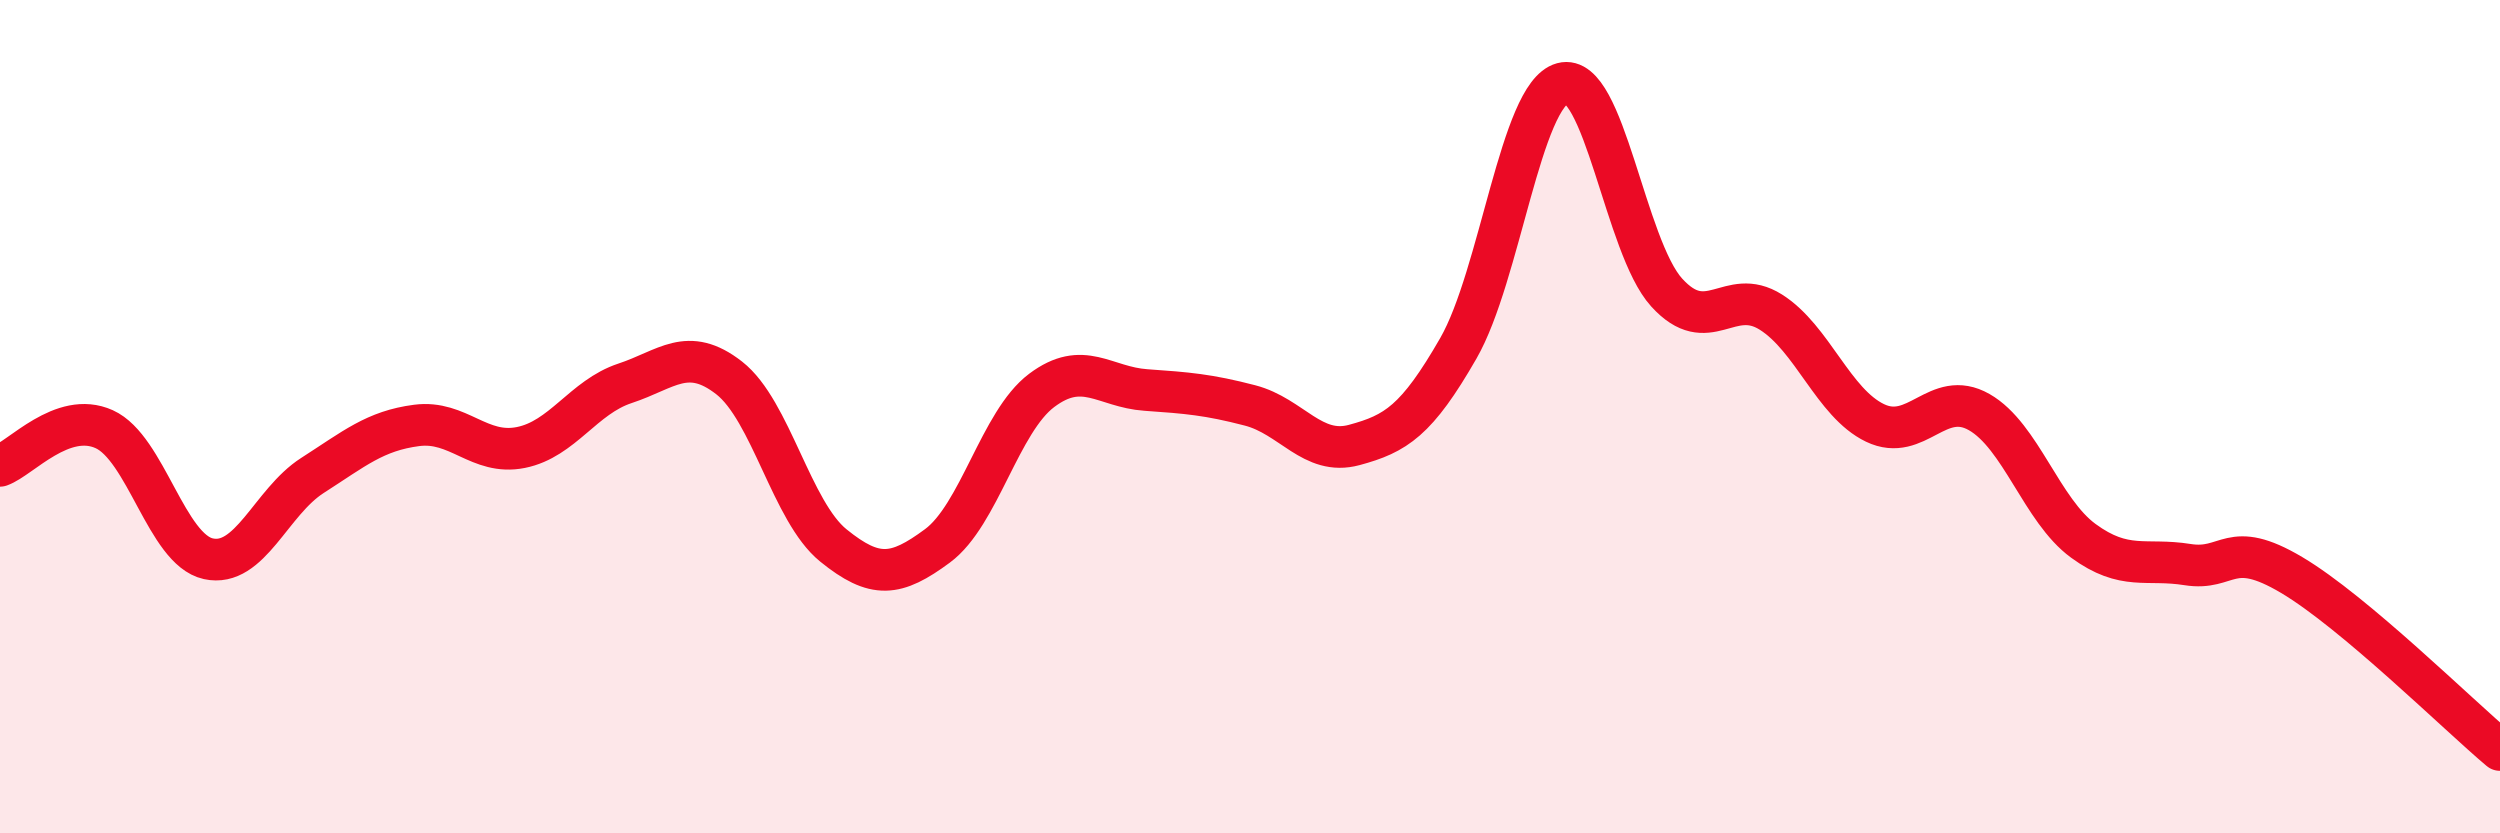
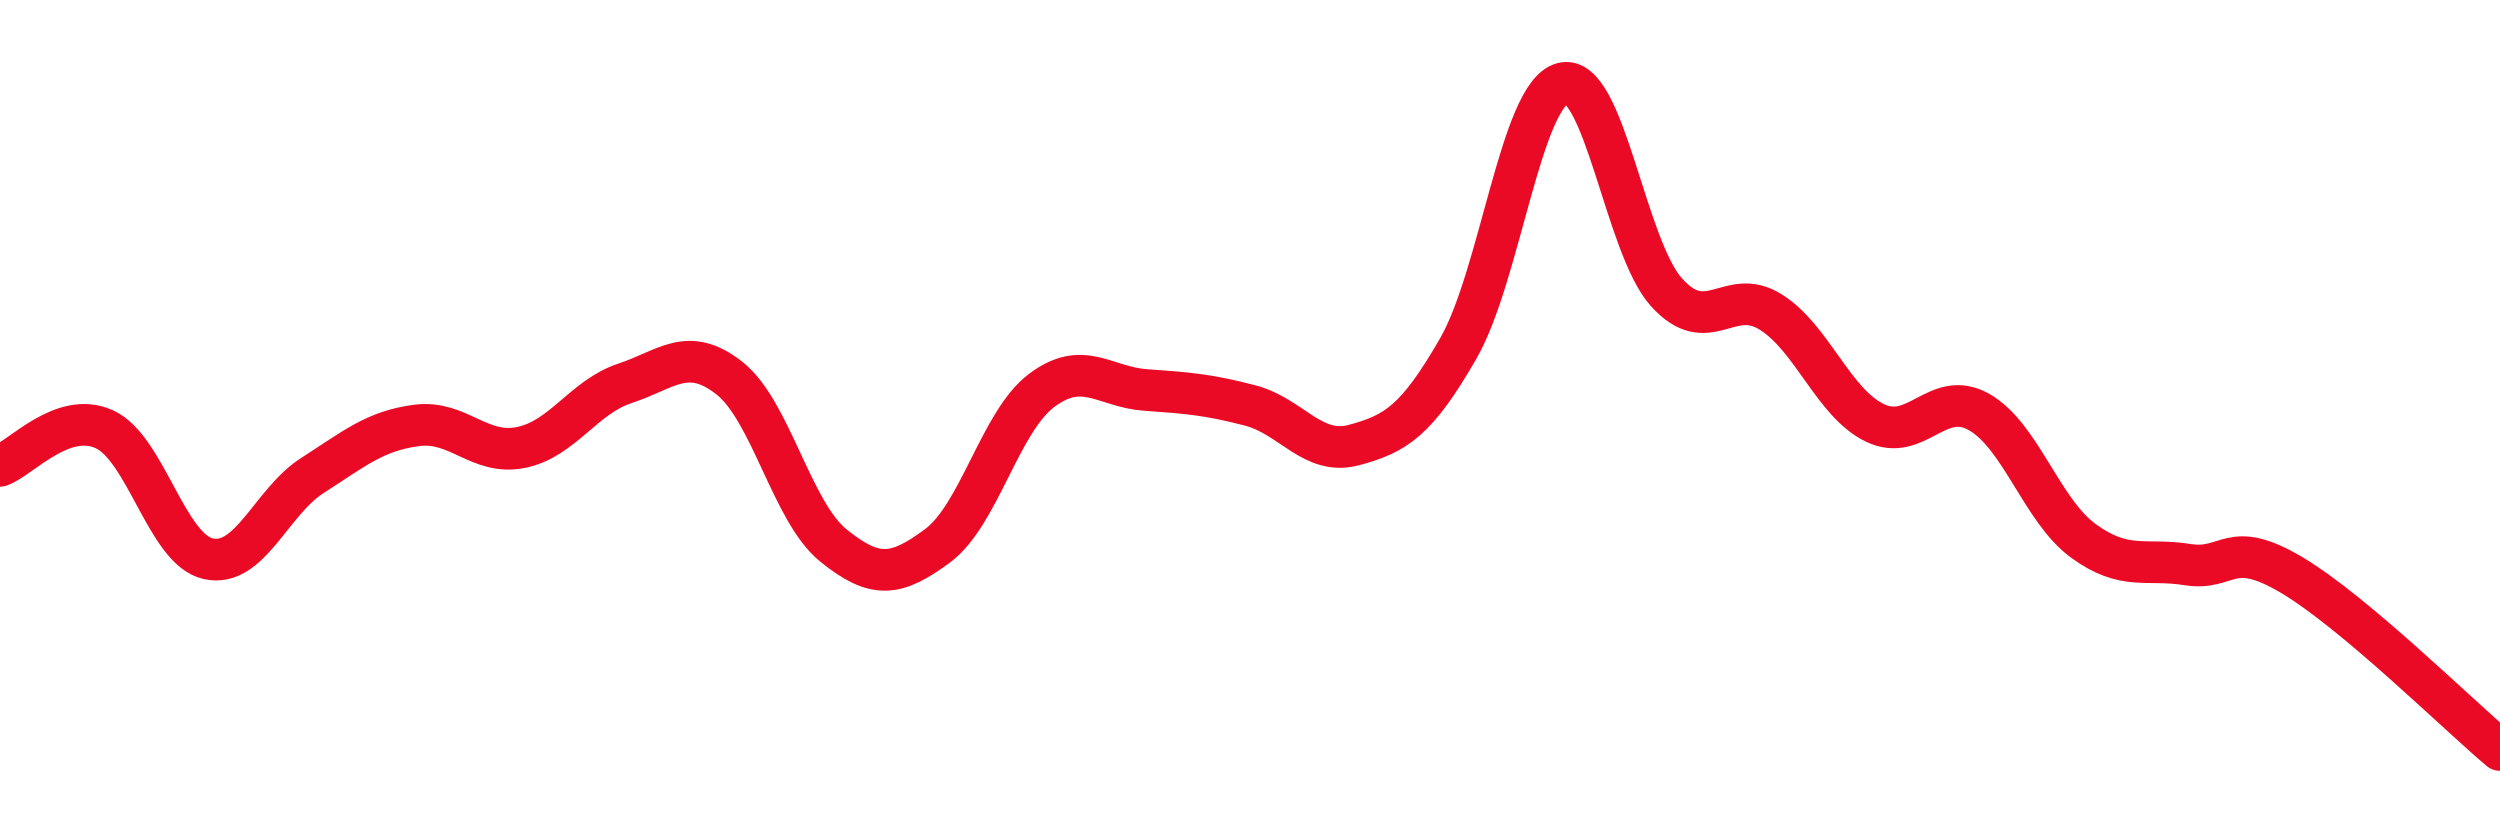
<svg xmlns="http://www.w3.org/2000/svg" width="60" height="20" viewBox="0 0 60 20">
-   <path d="M 0,11.18 C 0.5,11 1.5,9.85 2.5,10.3 C 3.5,10.75 4,13.19 5,13.41 C 6,13.63 6.5,12.05 7.5,11.41 C 8.5,10.77 9,10.34 10,10.21 C 11,10.08 11.5,10.94 12.5,10.74 C 13.5,10.54 14,9.53 15,9.2 C 16,8.87 16.5,8.29 17.5,9.07 C 18.5,9.85 19,12.28 20,13.09 C 21,13.9 21.5,13.84 22.5,13.1 C 23.5,12.36 24,10.12 25,9.37 C 26,8.62 26.5,9.29 27.5,9.36 C 28.5,9.43 29,9.47 30,9.73 C 31,9.99 31.5,10.95 32.5,10.68 C 33.5,10.41 34,10.1 35,8.36 C 36,6.62 36.5,2.27 37.5,2 C 38.5,1.73 39,5.92 40,7.02 C 41,8.12 41.5,6.86 42.5,7.49 C 43.5,8.12 44,9.67 45,10.15 C 46,10.63 46.5,9.32 47.5,9.89 C 48.5,10.46 49,12.25 50,12.98 C 51,13.71 51.5,13.39 52.5,13.55 C 53.5,13.71 53.5,12.91 55,13.8 C 56.5,14.69 59,17.16 60,18L60 20L0 20Z" fill="#EB0A25" opacity="0.1" stroke-linecap="round" stroke-linejoin="round" />
  <path d="M 0,11.18 C 0.5,11 1.5,9.85 2.5,10.3 C 3.5,10.75 4,13.19 5,13.41 C 6,13.63 6.5,12.05 7.5,11.41 C 8.5,10.77 9,10.34 10,10.21 C 11,10.08 11.5,10.94 12.5,10.74 C 13.5,10.54 14,9.53 15,9.2 C 16,8.87 16.5,8.29 17.5,9.07 C 18.5,9.85 19,12.28 20,13.09 C 21,13.9 21.5,13.84 22.5,13.1 C 23.5,12.36 24,10.12 25,9.37 C 26,8.62 26.5,9.29 27.5,9.36 C 28.5,9.43 29,9.47 30,9.73 C 31,9.99 31.5,10.95 32.5,10.68 C 33.5,10.41 34,10.1 35,8.36 C 36,6.62 36.5,2.27 37.5,2 C 38.5,1.73 39,5.92 40,7.02 C 41,8.12 41.5,6.86 42.5,7.49 C 43.5,8.12 44,9.67 45,10.15 C 46,10.63 46.5,9.32 47.5,9.89 C 48.5,10.46 49,12.25 50,12.98 C 51,13.71 51.5,13.39 52.5,13.55 C 53.5,13.71 53.5,12.91 55,13.8 C 56.5,14.69 59,17.16 60,18" stroke="#EB0A25" stroke-width="1" fill="none" stroke-linecap="round" stroke-linejoin="round" />
</svg>